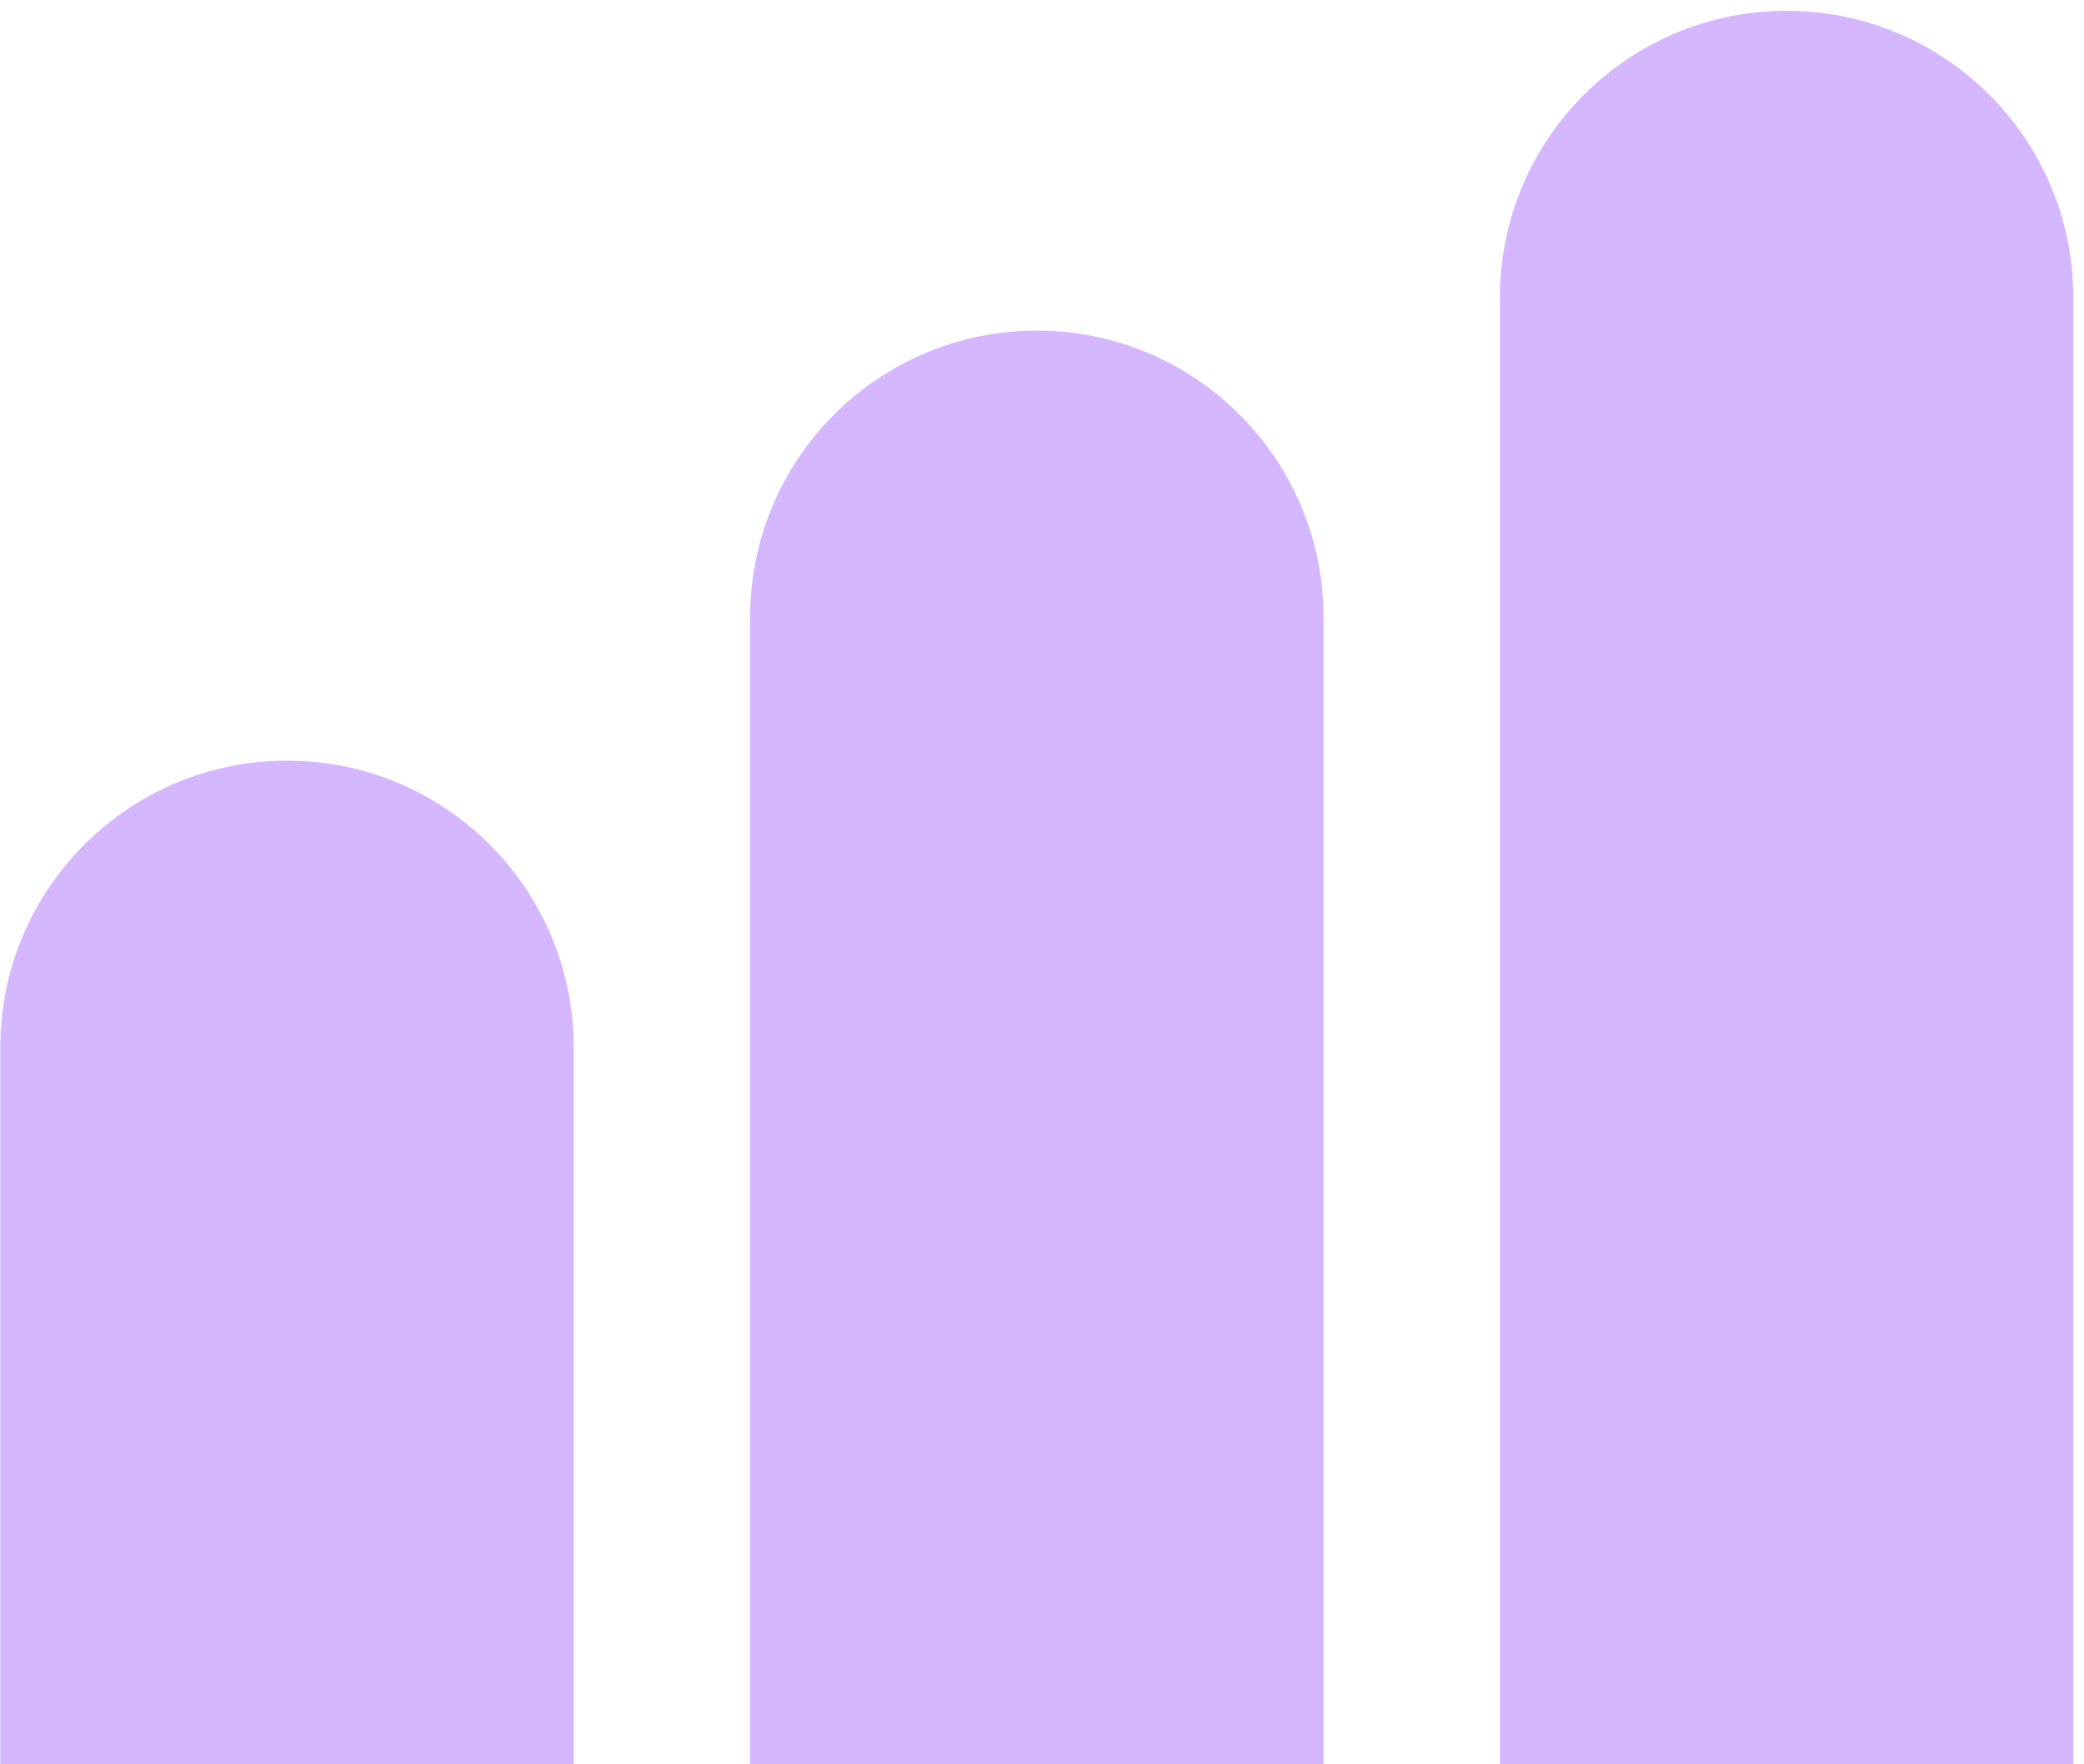
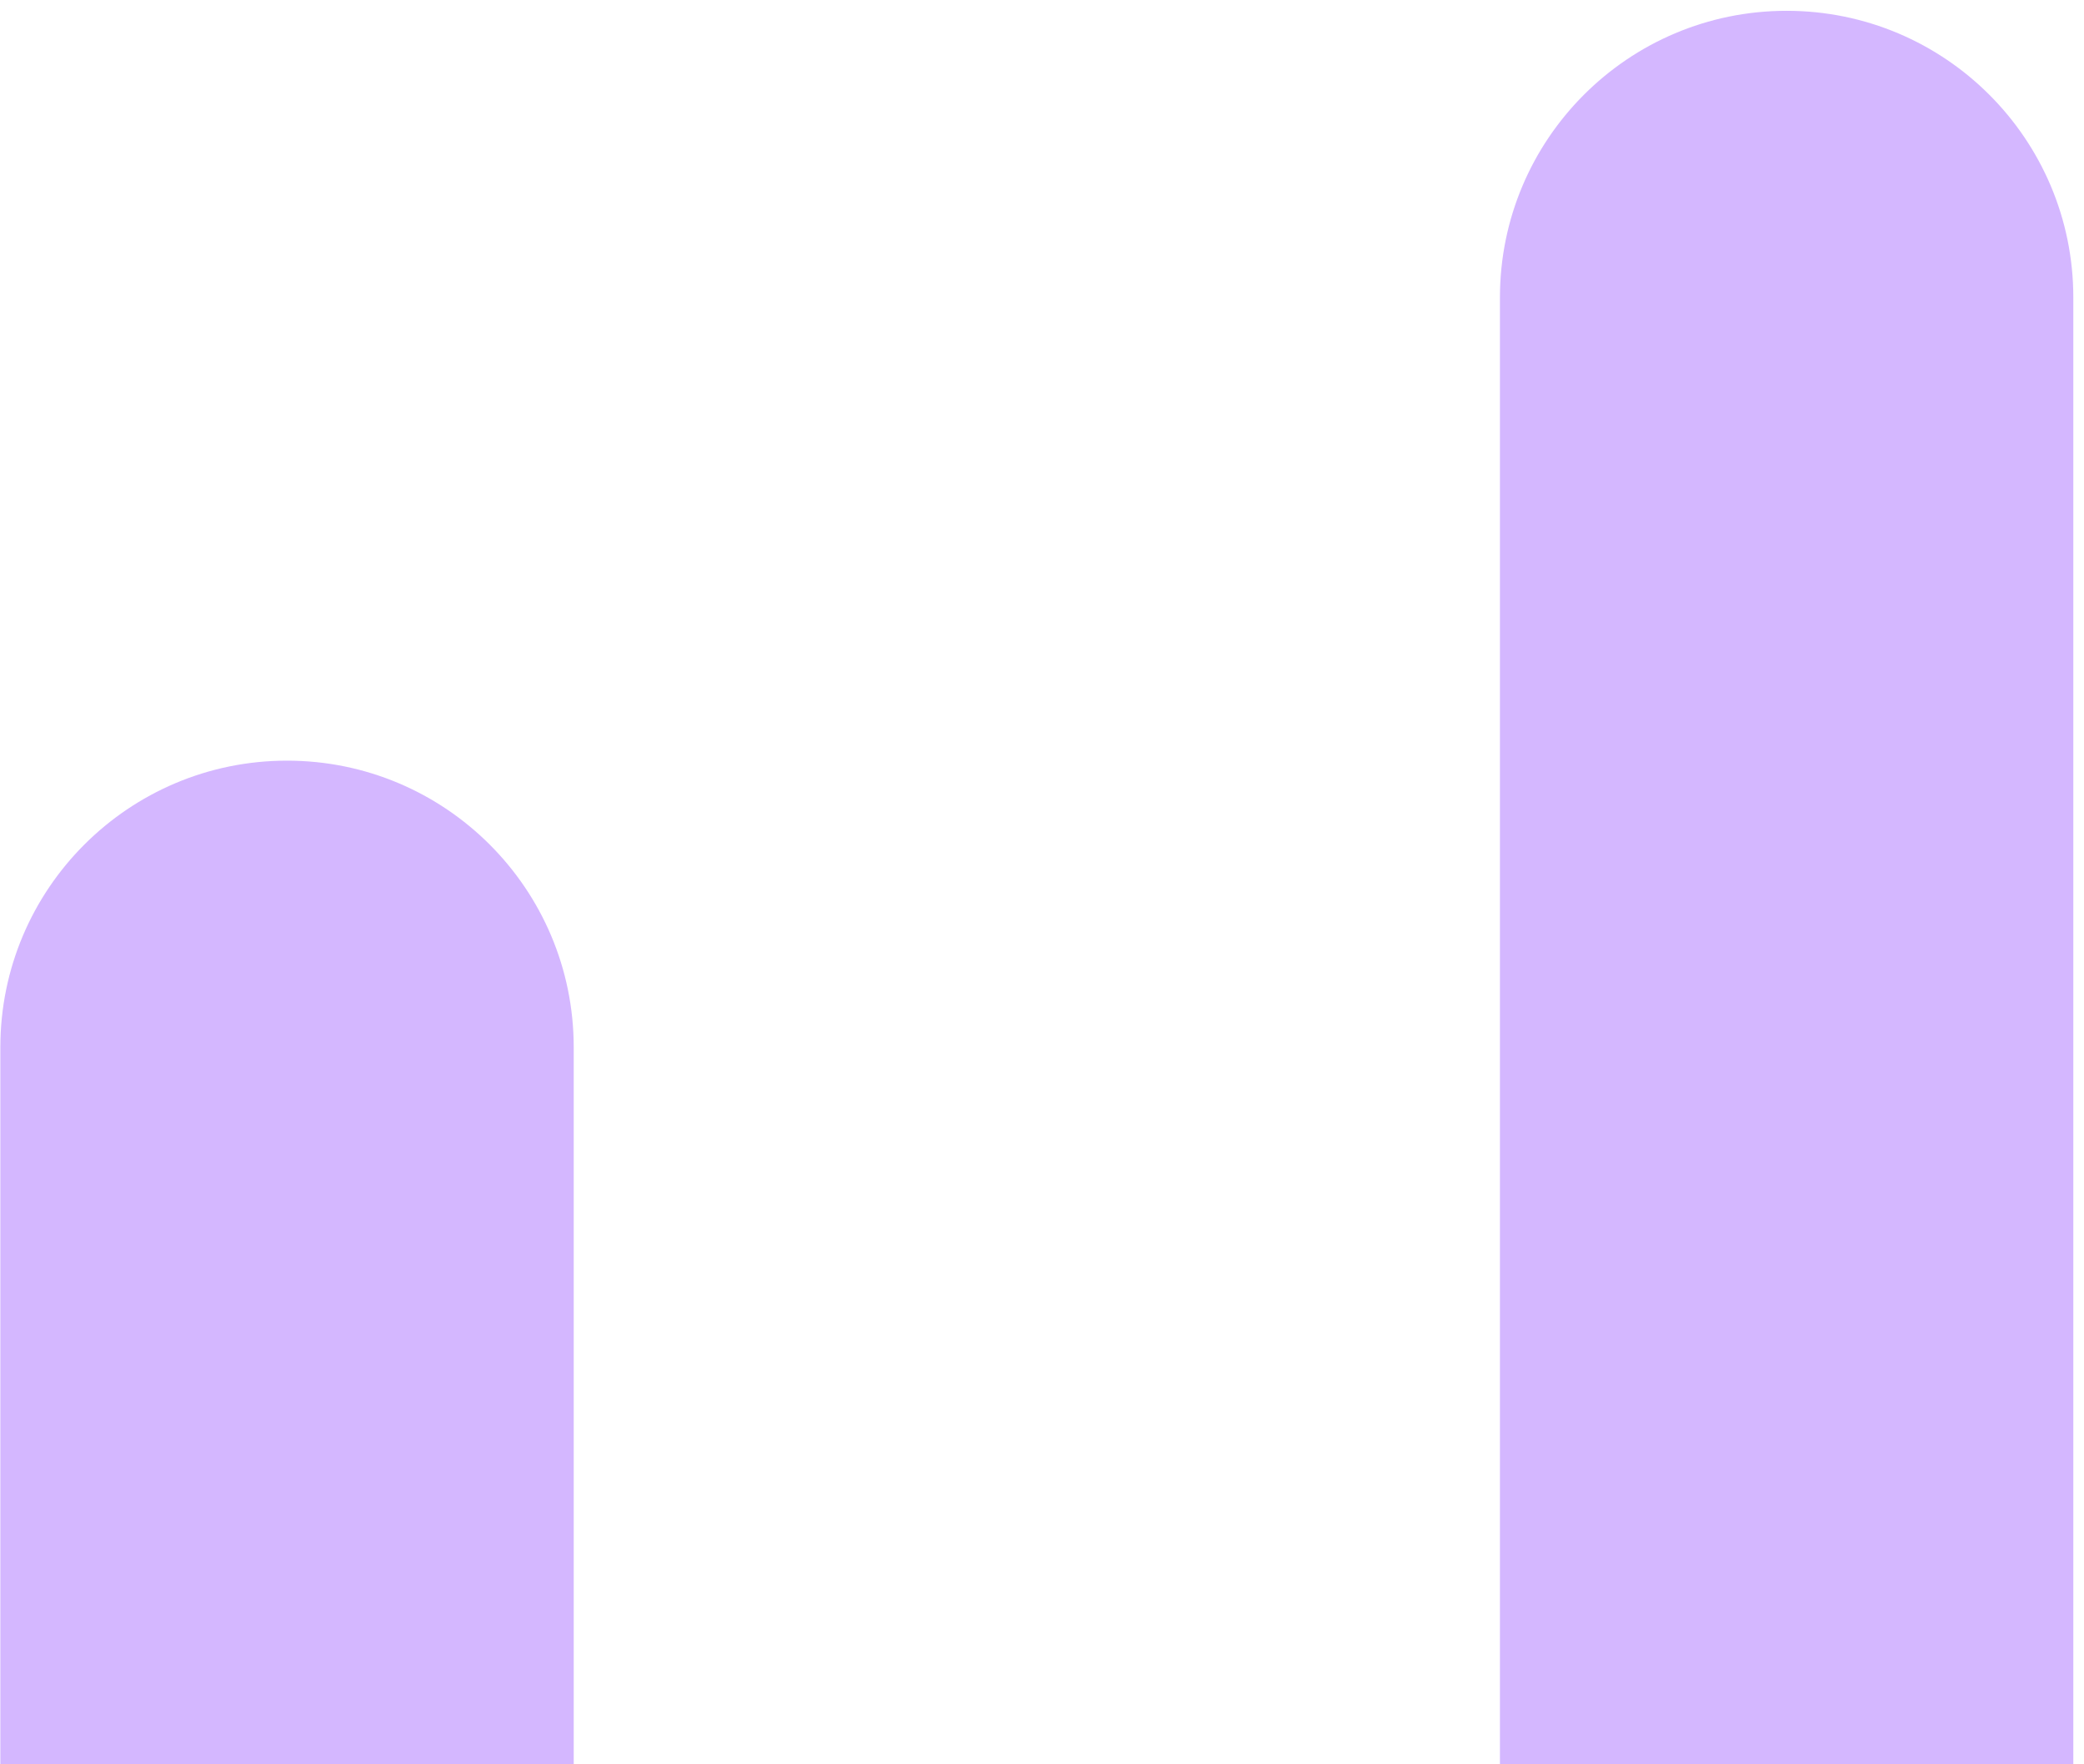
<svg xmlns="http://www.w3.org/2000/svg" width="189" height="160" viewBox="0 0 189 160" fill="none">
  <path d="M0.031 94.98C0.031 80.62 11.671 68.98 26.031 68.98C40.39 68.98 52.031 80.62 52.031 94.98V159.98H0.031V94.98Z" fill="#D4B7FF" />
-   <path d="M68.031 55.98C68.031 41.62 79.671 29.98 94.031 29.98C108.39 29.98 120.031 41.62 120.031 55.98V159.98H68.031V55.98Z" fill="#D4B7FF" />
  <path d="M136.031 26.98C136.031 12.62 147.671 0.98 162.031 0.98C176.39 0.98 188.031 12.62 188.031 26.98V159.98H136.031V26.98Z" fill="#D4B7FF" />
</svg>